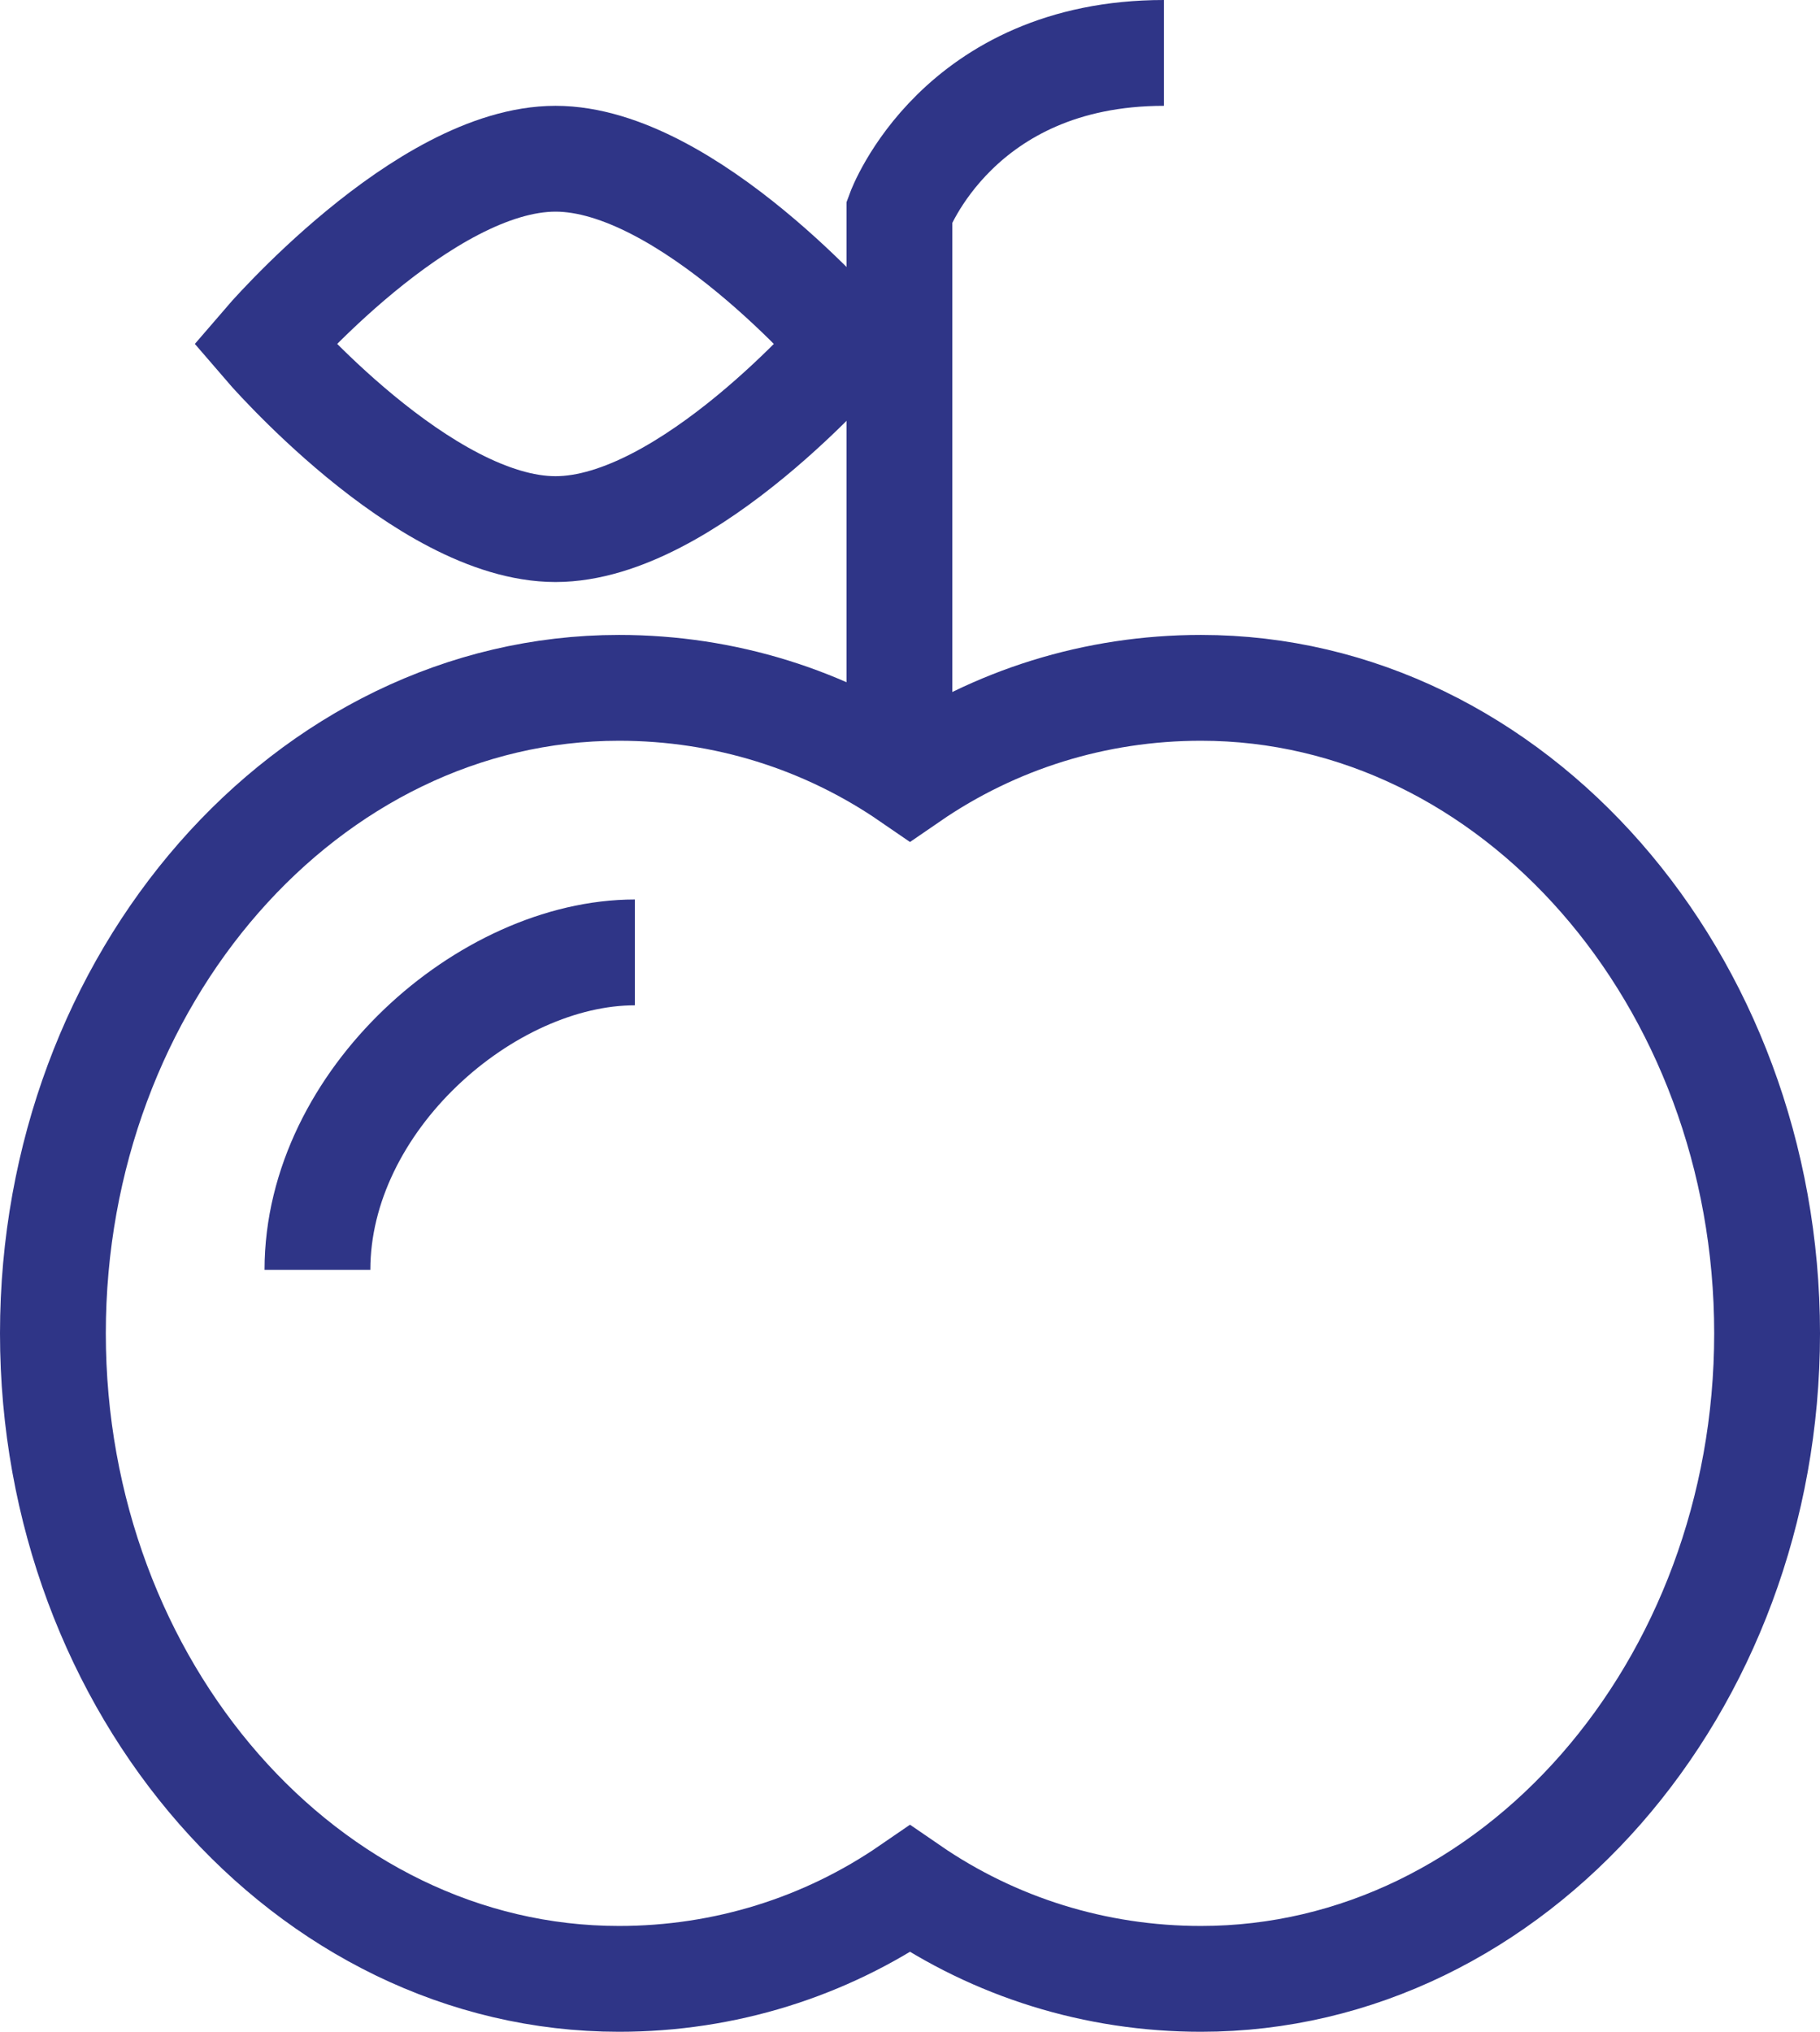
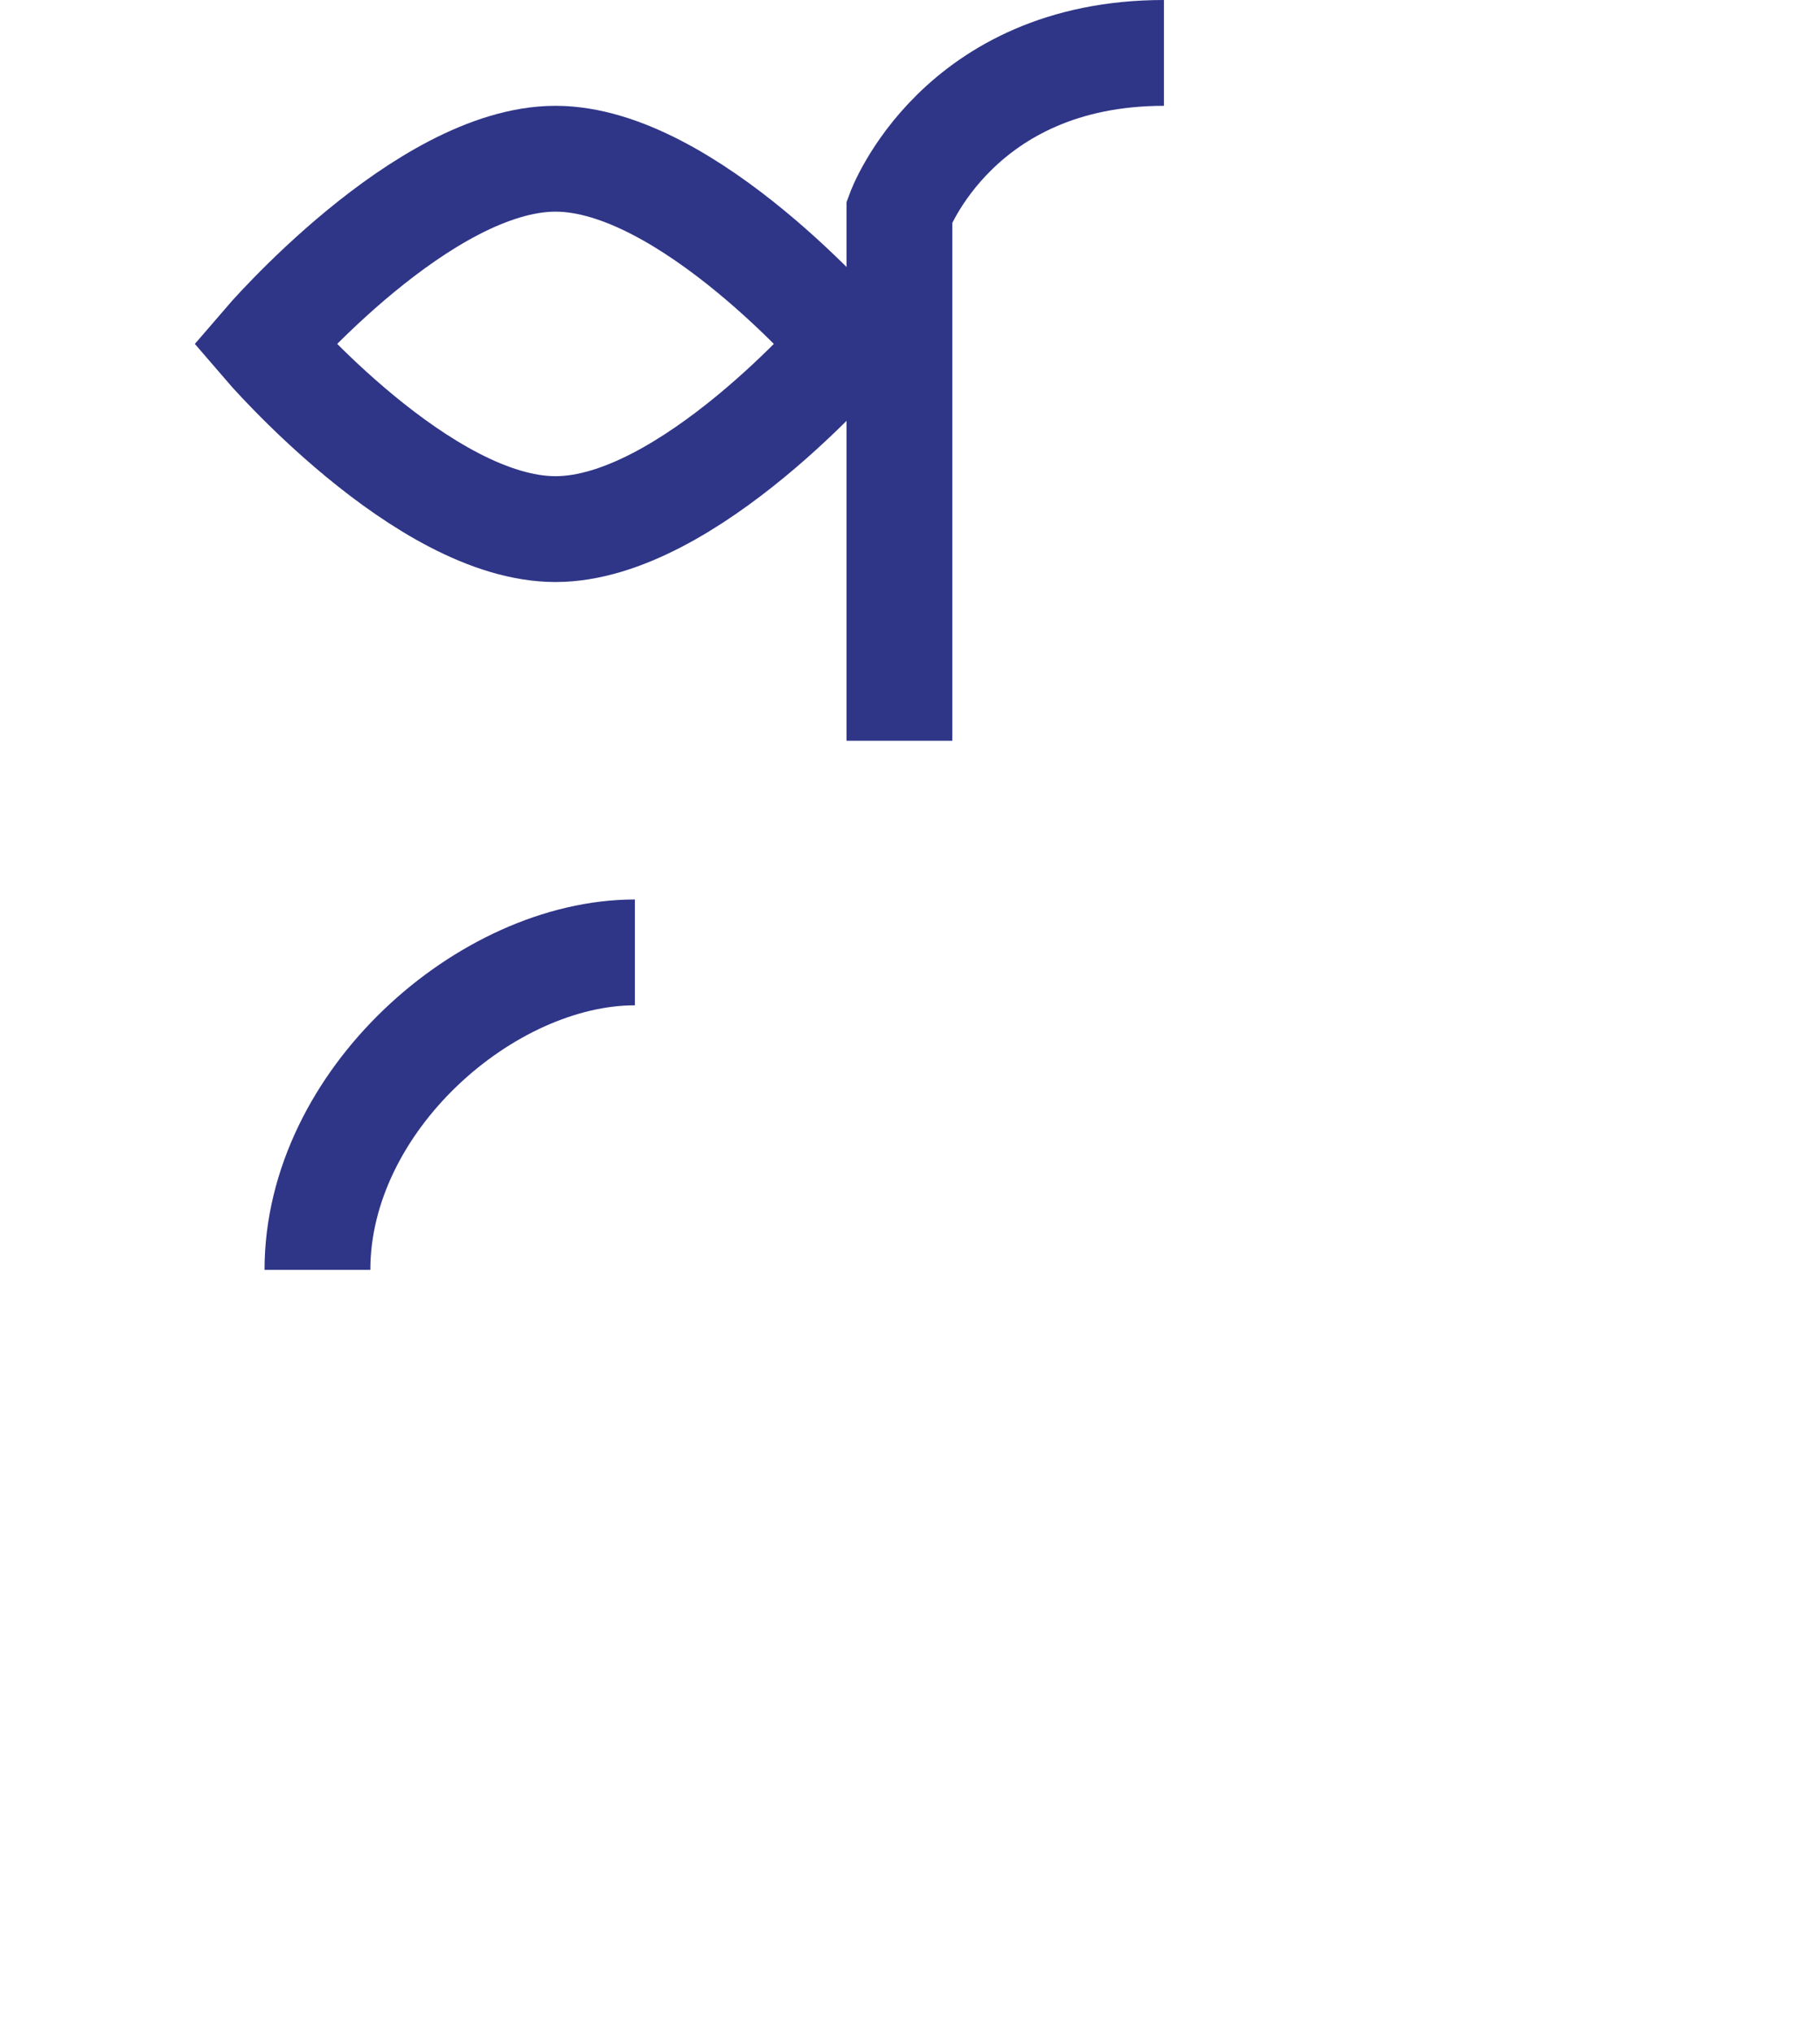
<svg xmlns="http://www.w3.org/2000/svg" version="1.1" id="Слой_1" x="0px" y="0px" width="34.4px" height="38.4px" viewBox="0 0 34.4 38.4" enable-background="new 0 0 34.4 38.4" xml:space="preserve">
  <g>
-     <path fill="none" stroke="#2F3587" stroke-width="2" stroke-miterlimit="10" d="M22.7,13c-2,0-3.9,0.6-5.5,1.7   c-1.6-1.1-3.5-1.7-5.5-1.7C5.8,13,1,18.5,1,25.2s4.8,12.2,10.7,12.2c2,0,3.9-0.6,5.5-1.7c1.6,1.1,3.5,1.7,5.5,1.7   c5.9,0,10.7-5.5,10.7-12.2S28.6,13,22.7,13z" />
    <path fill="none" stroke="#2F3587" stroke-width="2" stroke-miterlimit="10" d="M12,18c-2.8,0-6,2.8-6,6" />
    <path fill="none" stroke="#2F3587" stroke-width="2" stroke-miterlimit="10" d="M16,6.5c0,0-3,3.5-5.5,3.5S5,6.5,5,6.5S8,3,10.5,3   S16,6.5,16,6.5z" />
    <path fill="none" stroke="#2F3587" stroke-width="2" stroke-miterlimit="10" d="M17,14V4c0,0,1.1-3,5-3" />
  </g>
  <g>
</g>
  <g>
</g>
  <g>
</g>
  <g>
</g>
  <g>
</g>
  <g>
</g>
</svg>